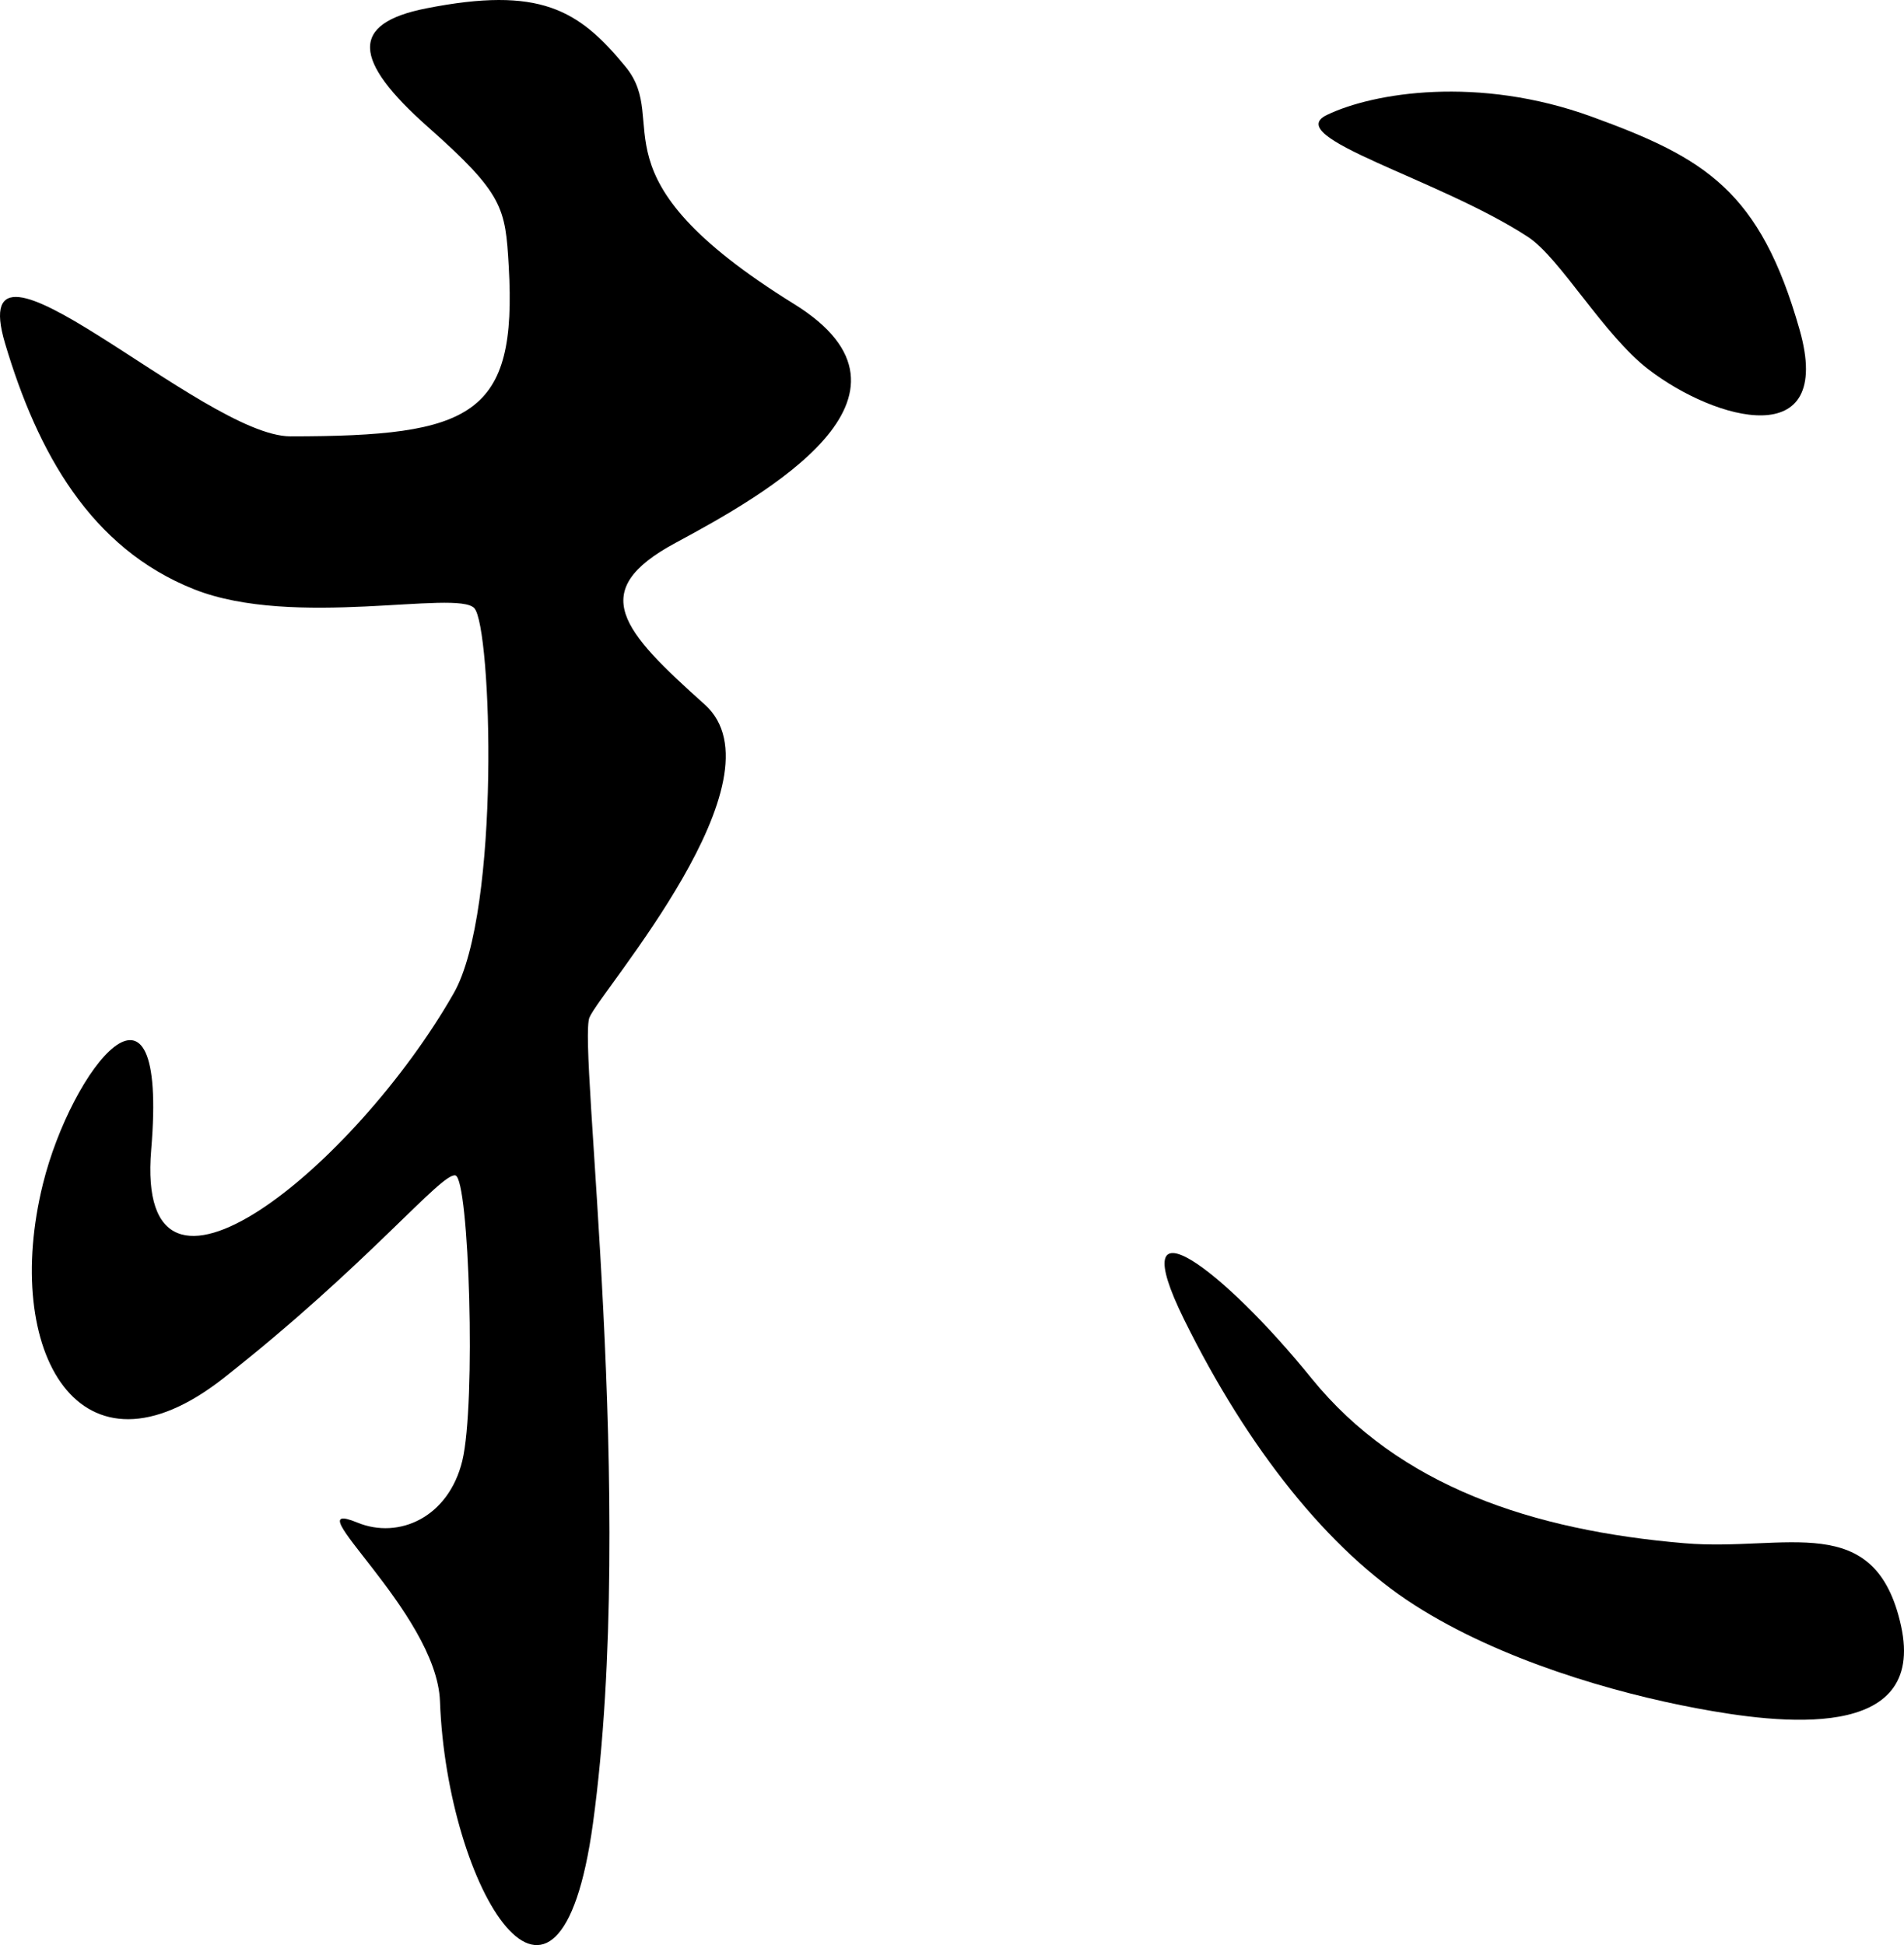
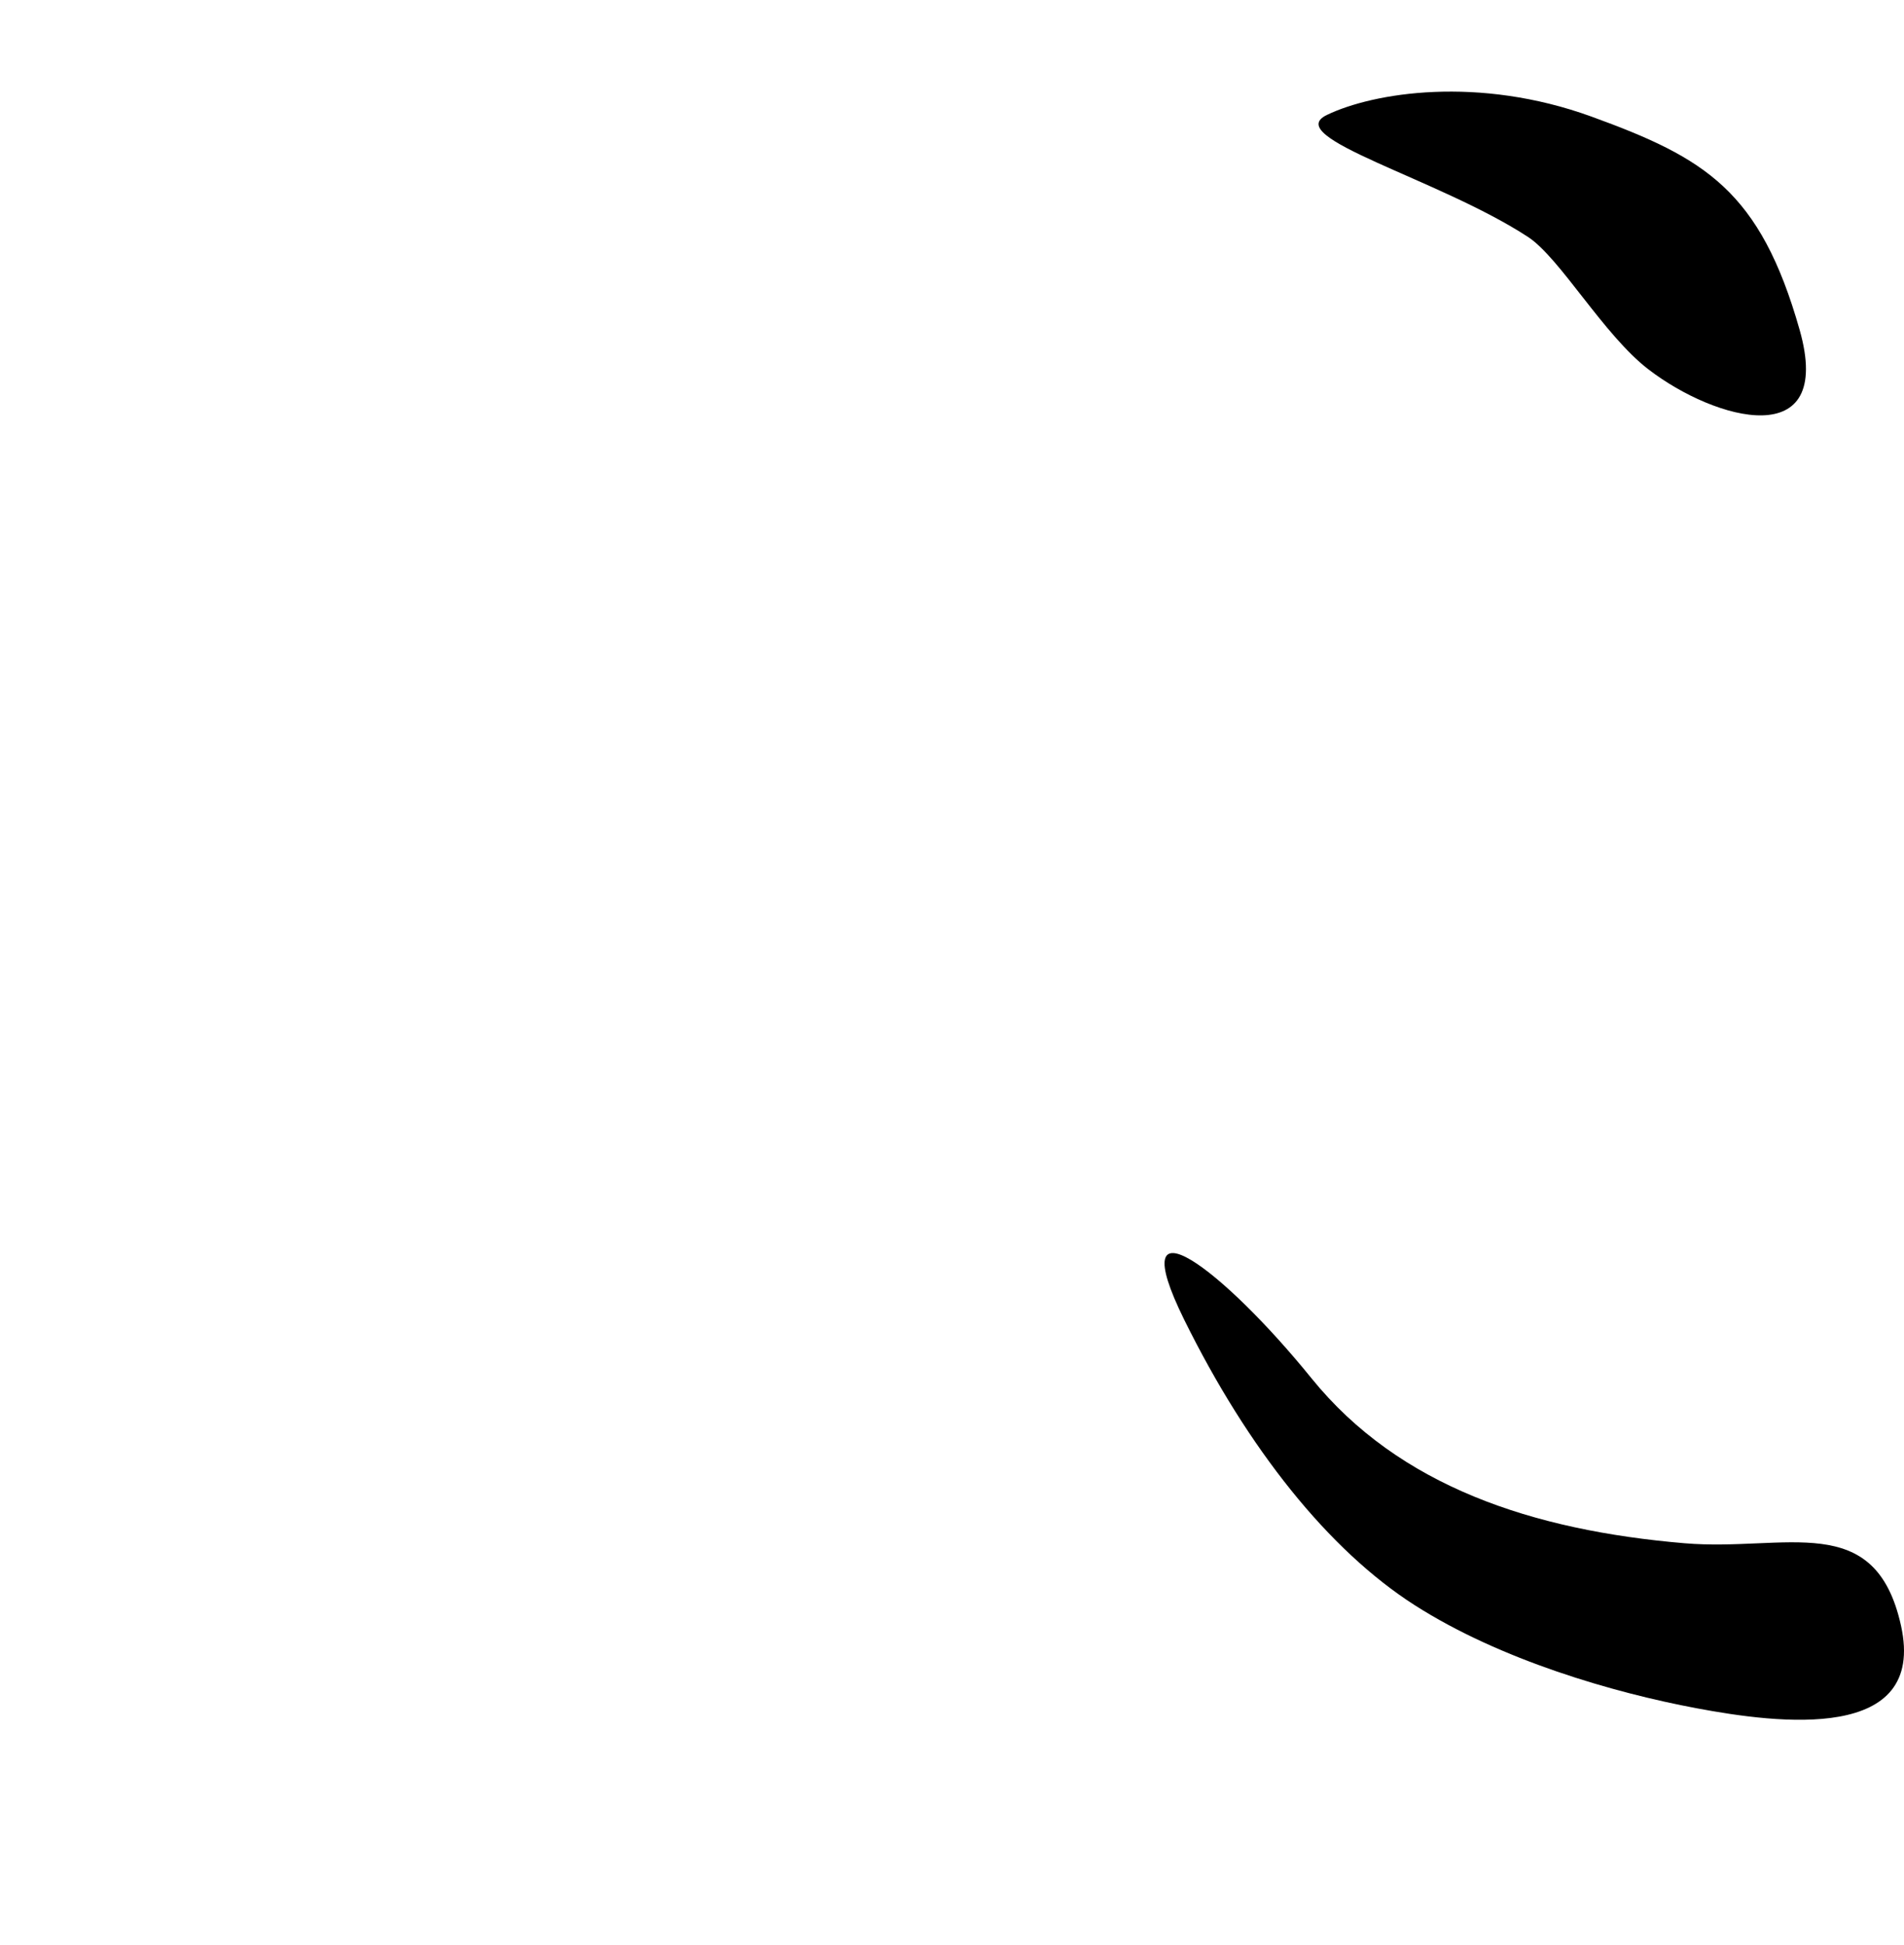
<svg xmlns="http://www.w3.org/2000/svg" version="1.1" id="レイヤー_1" width="369.231" height="377.224" viewBox="0 0 369.231 377.224" overflow="visible" enable-background="new 0 0 369.231 377.224" xml:space="preserve">
-   <path d="M98.654,51.623c1.667,29-7,33-42.333,33c-17.003,0-63.667-46-55.333-18c6.278,21.096,16.545,39.688,36.667,47.667  c19.333,7.667,51,0,54.333,3.667s5.156,58.602-4,74.667c-19,33.334-61.9,68.815-58.667,30.334c3.333-39.667-15.472-15.678-21,6.666  c-8,32.334,7,59.667,35,37.667s42.333-39.999,45-39.333s4,44.333,1.333,55.333s-12.315,15.289-20.333,12  c-13-5.333,15.362,17.288,16,34.667c1.333,36.333,23,72.333,29.667,23.666c8.552-62.431-3-151-0.667-156.333  s38.333-46.334,22.333-60.667s-23-22-5.667-31.333s51.705-28.541,23-46.333c-40.333-25-23.667-35-32.667-46  C112.215,1.827,104.654-2.71,82.654,1.623c-14.819,2.918-14.334,10,0.333,23S98.003,40.288,98.654,51.623z" />
  <path d="M296.321,45.956c6.188,4.046,14.646,18.985,23.333,25.667c13,10,36.157,16.37,29.333-7.667  c-7.666-27-18.333-33.333-40.333-41.333s-42.333-4.667-51.333-0.333S278.988,34.623,296.321,45.956z" />
  <path d="M326.654,299.29c-29.381-2.49-55.333-11-72.333-32s-37-36.333-24.667-11.333s28.001,44.666,44.667,55.333  s38.666,17,54.666,20s44.667,6.667,39.667-16S346.321,300.957,326.654,299.29z" />
</svg>